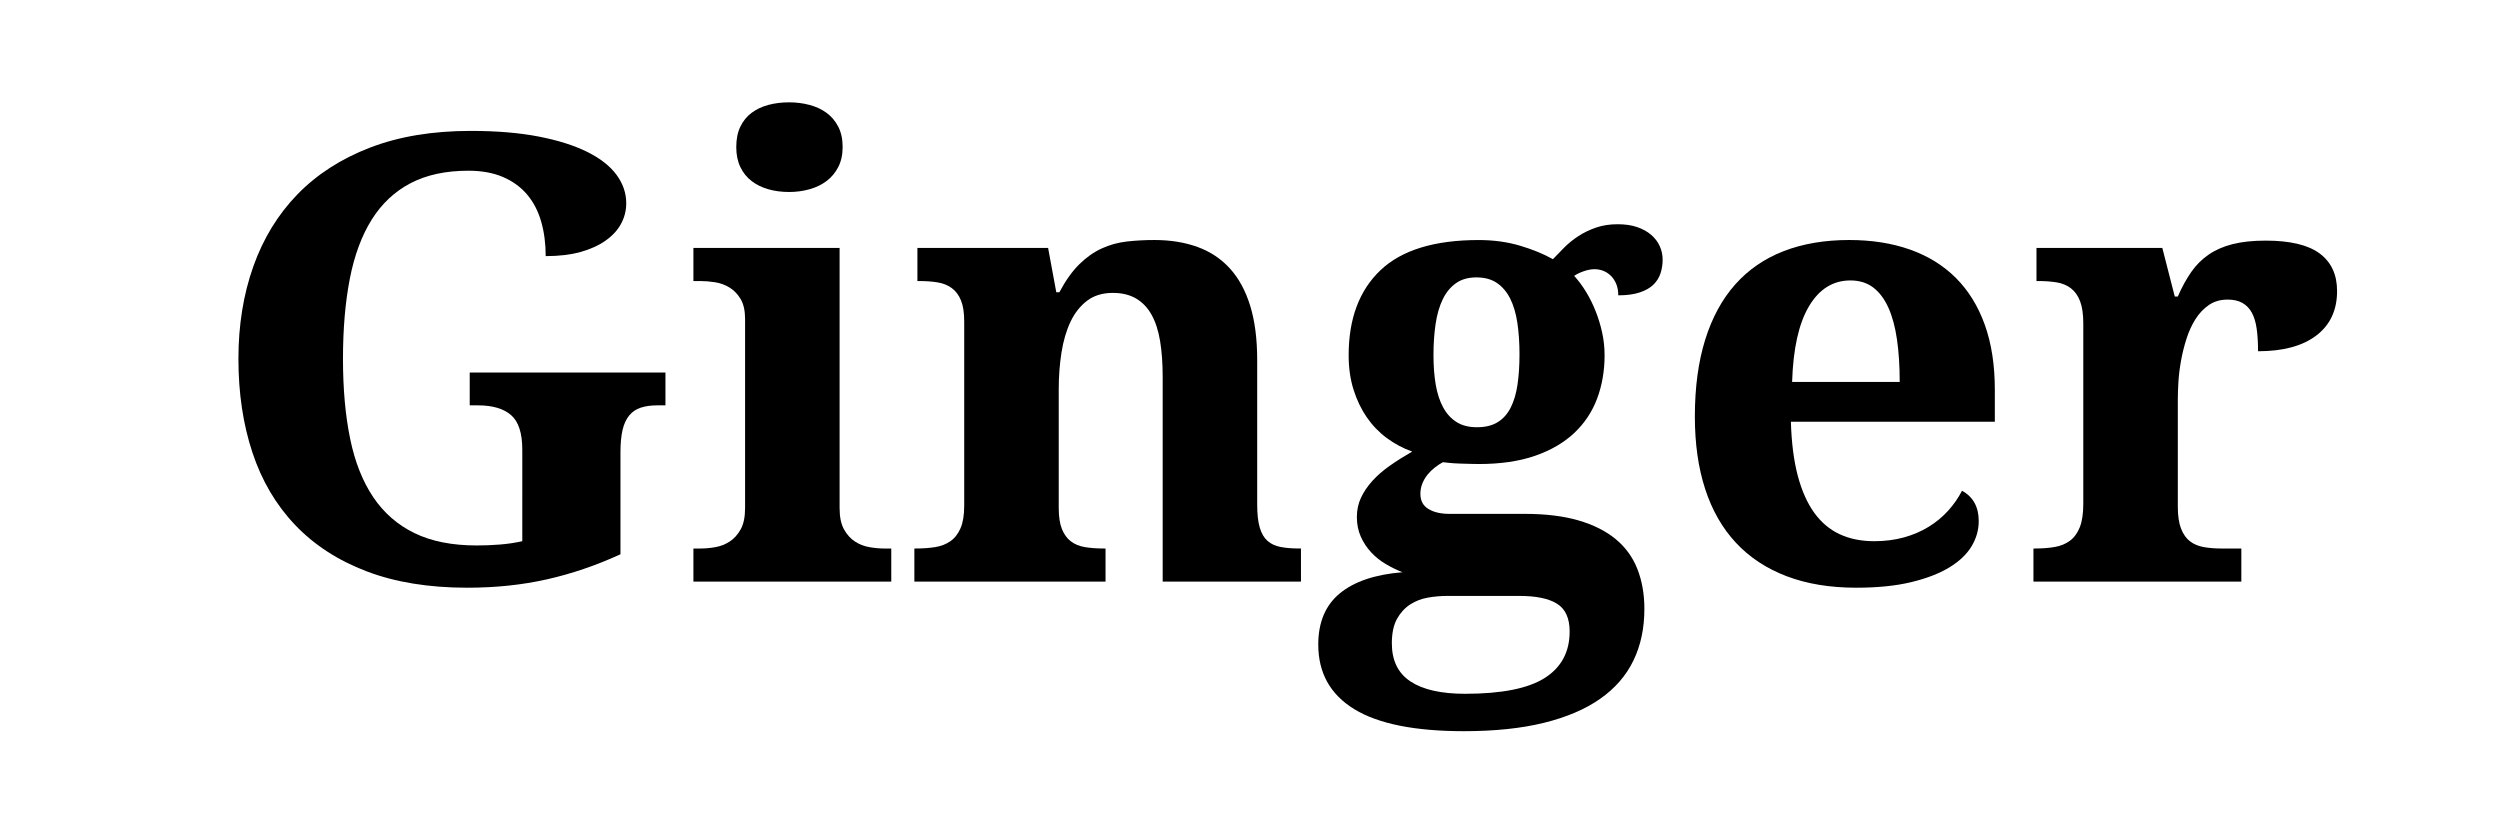
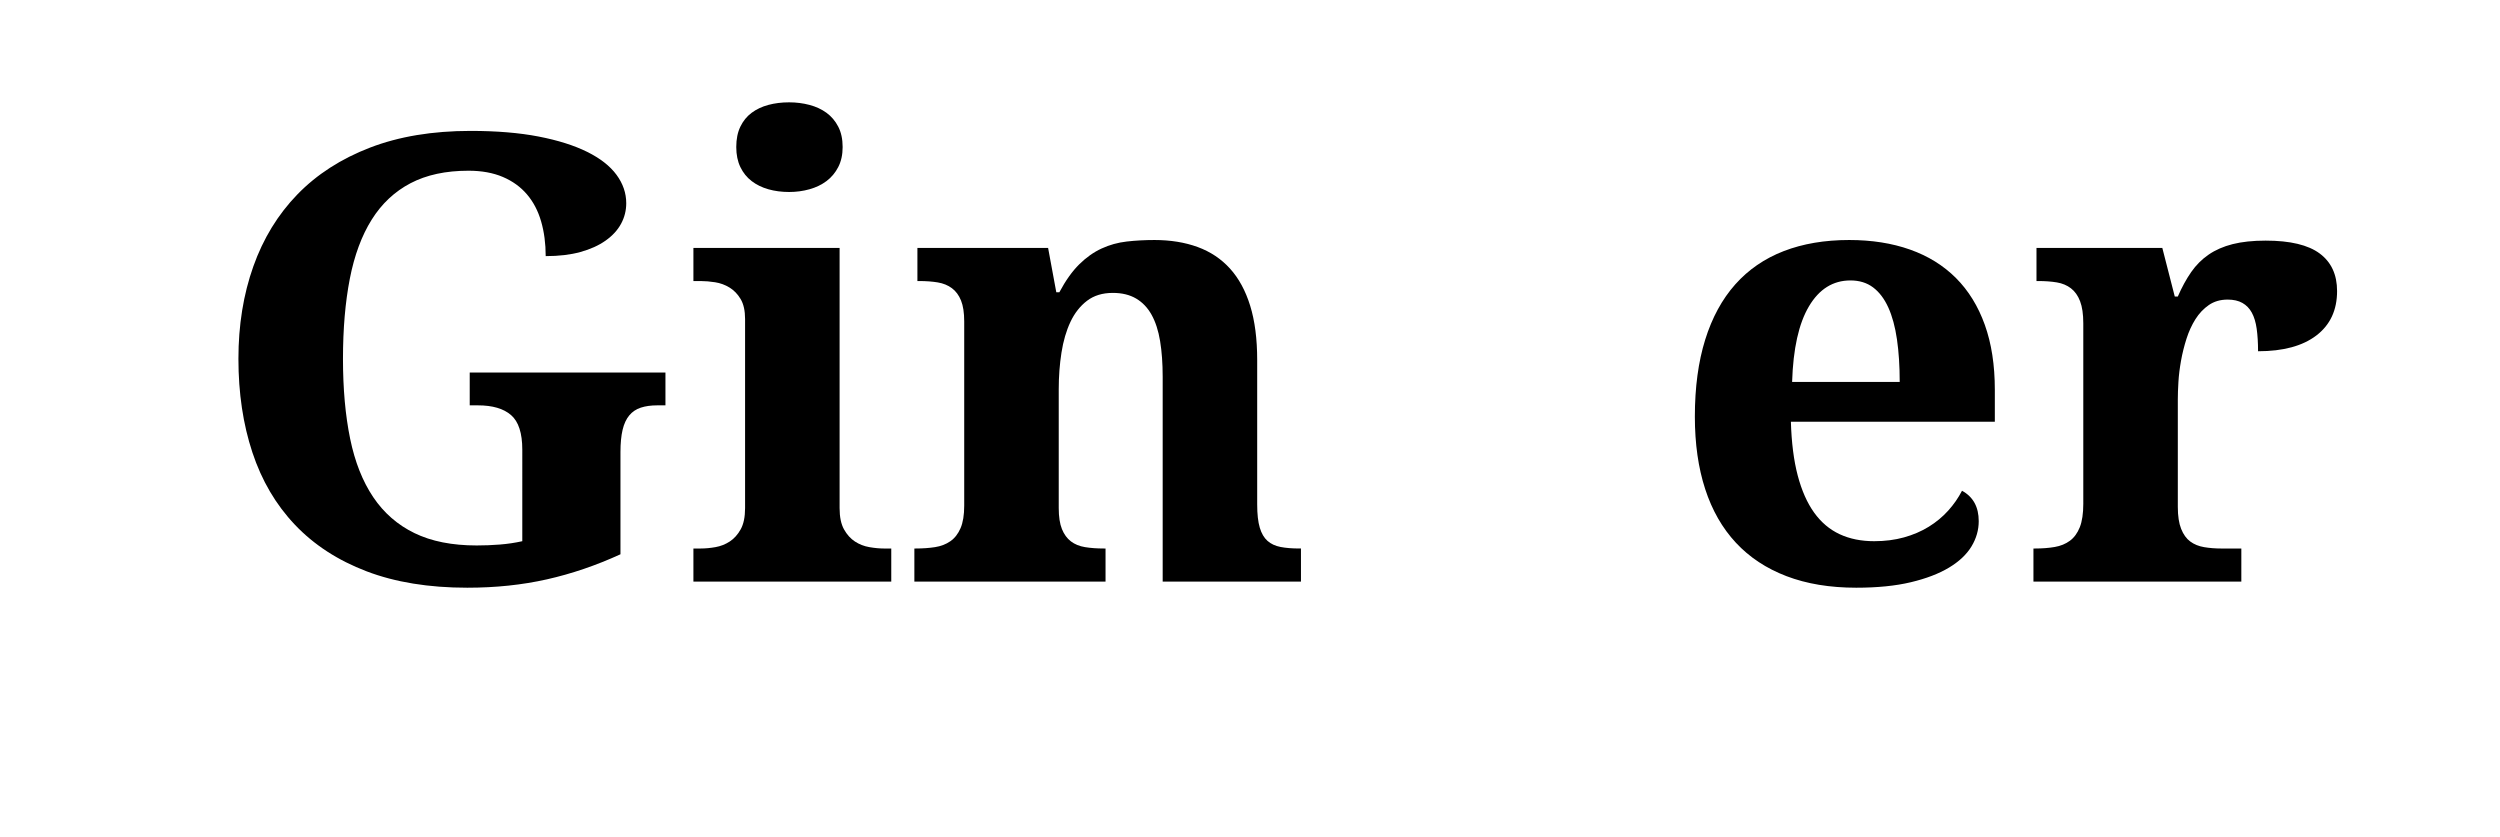
<svg xmlns="http://www.w3.org/2000/svg" version="1.1" id="Layer_1" x="0px" y="0px" width="490px" height="164px" viewBox="0 0 490 164" enable-background="new 0 0 490 164" xml:space="preserve">
  <g>
    <path d="M120.028,423.762c0,3.654-0.636,7.169-1.906,10.544c-1.271,3.376-3.336,6.354-6.195,8.936   c-2.859,2.582-6.573,4.637-11.14,6.166c-4.567,1.529-10.147,2.293-16.739,2.293h-4.17v19.539c0,1.589,0.179,2.869,0.536,3.843   c0.357,0.973,0.834,1.707,1.43,2.203c0.596,0.497,1.29,0.825,2.085,0.983c0.794,0.159,1.608,0.238,2.442,0.238h7.446V485H49.259   v-6.493h5.123c0.913,0,1.747-0.089,2.502-0.269c0.754-0.178,1.409-0.545,1.966-1.102c0.556-0.556,0.992-1.35,1.311-2.383   c0.317-1.032,0.477-2.422,0.477-4.17v-58.796c0-1.628-0.159-2.928-0.477-3.902c-0.318-0.973-0.765-1.717-1.34-2.234   c-0.576-0.516-1.242-0.864-1.996-1.042c-0.755-0.179-1.569-0.268-2.442-0.268h-5.123v-6.434h37.47   c5.639,0,10.544,0.596,14.714,1.787s7.634,2.91,10.395,5.153c2.76,2.244,4.815,4.955,6.166,8.131   C119.353,416.157,120.028,419.751,120.028,423.762z M79.878,444.611h2.979c3.018,0,5.579-0.377,7.685-1.132   c2.104-0.754,3.822-1.945,5.153-3.574c1.33-1.628,2.303-3.732,2.919-6.314c0.615-2.581,0.923-5.698,0.923-9.353   c0-3.256-0.268-6.085-0.804-8.489c-0.536-2.402-1.391-4.388-2.562-5.957c-1.172-1.568-2.701-2.74-4.587-3.515   c-1.887-0.774-4.2-1.162-6.94-1.162h-4.766V444.611z" />
-     <path d="M161.072,486.191c-5.163,0-9.72-0.755-13.671-2.264c-3.952-1.509-7.258-3.693-9.918-6.553   c-2.661-2.859-4.667-6.364-6.017-10.514c-1.351-4.15-2.025-8.886-2.025-14.208c0-5.719,0.675-10.742,2.025-15.071   c1.35-4.328,3.315-7.942,5.897-10.842c2.581-2.898,5.749-5.073,9.501-6.523c3.753-1.449,8.032-2.174,12.837-2.174   c4.408,0,8.379,0.625,11.914,1.876c3.534,1.251,6.532,3.108,8.995,5.57c2.462,2.463,4.349,5.521,5.659,9.174   c1.311,3.654,1.966,7.903,1.966,12.748v6.255h-39.972c0.119,4.091,0.566,7.605,1.34,10.544c0.774,2.939,1.847,5.361,3.217,7.268   s3.038,3.316,5.004,4.229c1.966,0.914,4.219,1.37,6.761,1.37c2.104,0,4.051-0.248,5.838-0.745c1.787-0.496,3.405-1.191,4.855-2.084   c1.449-0.895,2.72-1.946,3.813-3.158c1.092-1.211,1.996-2.511,2.71-3.901c2.184,1.191,3.276,3.178,3.276,5.957   c0,1.748-0.477,3.405-1.43,4.974c-0.953,1.569-2.423,2.949-4.408,4.141c-1.986,1.191-4.478,2.145-7.476,2.859   C168.766,485.834,165.202,486.191,161.072,486.191z M159.94,425.966c-3.416,0-6.126,1.688-8.131,5.063   c-2.006,3.376-3.108,8.32-3.306,14.833h21.088c0-3.098-0.179-5.877-0.536-8.34c-0.357-2.462-0.923-4.547-1.698-6.255   c-0.774-1.707-1.768-3.018-2.979-3.932C163.167,426.423,161.688,425.966,159.94,425.966z" />
    <path d="M196.397,507.815c0.913,0,1.876-0.089,2.889-0.269c1.013-0.178,1.945-0.546,2.8-1.102c0.854-0.557,1.568-1.351,2.145-2.383   c0.575-1.033,0.864-2.423,0.864-4.17v-65.289c0-1.866-0.208-3.355-0.625-4.468c-0.417-1.111-0.993-1.966-1.728-2.562   c-0.735-0.596-1.608-0.992-2.621-1.191c-1.013-0.198-2.095-0.298-3.247-0.298h-0.834v-6.493h23.888l2.204,9.531h0.536   c0.873-1.588,1.896-3.038,3.068-4.349c1.171-1.311,2.521-2.442,4.051-3.396c1.528-0.953,3.247-1.688,5.153-2.204   c1.906-0.516,4.03-0.774,6.374-0.774c4.051,0,7.634,0.666,10.753,1.996c3.117,1.331,5.728,3.396,7.833,6.195   c2.104,2.8,3.703,6.344,4.796,10.633c1.092,4.289,1.638,9.393,1.638,15.31c0,5.878-0.536,10.952-1.608,15.22   c-1.072,4.27-2.65,7.795-4.736,10.574c-2.084,2.78-4.646,4.835-7.684,6.166c-3.039,1.33-6.544,1.995-10.515,1.995   c-4.646,0-8.42-0.884-11.318-2.651c-2.899-1.767-5.223-4.14-6.97-7.118h-0.834c0.158,1.867,0.317,3.693,0.477,5.48   c0.119,1.51,0.228,3.117,0.328,4.825c0.099,1.707,0.149,3.196,0.149,4.468v8.399c0,1.747,0.288,3.137,0.864,4.17   c0.575,1.032,1.29,1.826,2.145,2.383c0.854,0.556,1.787,0.924,2.8,1.102c1.013,0.18,1.956,0.269,2.83,0.269h2.681v6.493h-39.972   v-6.493H196.397z M236.071,477.435c4.09,0,7.019-2.056,8.787-6.165c1.767-4.111,2.651-10.315,2.651-18.616   c0-8.102-0.884-14.316-2.651-18.646c-1.768-4.328-4.657-6.493-8.667-6.493c-2.423,0-4.448,0.546-6.076,1.638   c-1.629,1.093-2.919,2.701-3.872,4.825c-0.953,2.125-1.629,4.746-2.025,7.863c-0.397,3.118-0.596,6.682-0.596,10.693   c0,4.21,0.198,7.874,0.596,10.991c0.396,3.118,1.072,5.709,2.025,7.774c0.953,2.065,2.224,3.604,3.813,4.617   C231.643,476.928,233.648,477.435,236.071,477.435z" />
    <path d="M275.09,507.815c0.913,0,1.876-0.089,2.89-0.269c1.012-0.178,1.945-0.546,2.799-1.102c0.854-0.557,1.569-1.351,2.145-2.383   c0.576-1.033,0.864-2.423,0.864-4.17v-65.289c0-1.866-0.208-3.355-0.626-4.468c-0.416-1.111-0.992-1.966-1.727-2.562   c-0.735-0.596-1.609-0.992-2.621-1.191c-1.014-0.198-2.096-0.298-3.247-0.298h-0.834v-6.493h23.888l2.204,9.531h0.536   c0.873-1.588,1.896-3.038,3.068-4.349c1.171-1.311,2.521-2.442,4.051-3.396c1.528-0.953,3.246-1.688,5.152-2.204   c1.906-0.516,4.03-0.774,6.374-0.774c4.051,0,7.635,0.666,10.753,1.996c3.117,1.331,5.728,3.396,7.833,6.195   c2.104,2.8,3.703,6.344,4.796,10.633c1.092,4.289,1.638,9.393,1.638,15.31c0,5.878-0.536,10.952-1.608,15.22   c-1.072,4.27-2.65,7.795-4.736,10.574c-2.084,2.78-4.646,4.835-7.684,6.166c-3.039,1.33-6.544,1.995-10.515,1.995   c-4.646,0-8.42-0.884-11.318-2.651c-2.899-1.767-5.223-4.14-6.97-7.118h-0.834c0.158,1.867,0.317,3.693,0.477,5.48   c0.119,1.51,0.229,3.117,0.328,4.825c0.099,1.707,0.148,3.196,0.148,4.468v8.399c0,1.747,0.288,3.137,0.863,4.17   c0.576,1.032,1.291,1.826,2.145,2.383c0.854,0.556,1.787,0.924,2.801,1.102c1.012,0.18,1.955,0.269,2.829,0.269h2.681v6.493H273.66   v-6.493H275.09z M314.764,477.435c4.09,0,7.02-2.056,8.786-6.165c1.768-4.111,2.651-10.315,2.651-18.616   c0-8.102-0.884-14.316-2.651-18.646c-1.767-4.328-4.656-6.493-8.667-6.493c-2.423,0-4.448,0.546-6.076,1.638   c-1.629,1.093-2.919,2.701-3.872,4.825c-0.953,2.125-1.629,4.746-2.025,7.863c-0.397,3.118-0.596,6.682-0.596,10.693   c0,4.21,0.198,7.874,0.596,10.991c0.396,3.118,1.072,5.709,2.025,7.774c0.953,2.065,2.224,3.604,3.813,4.617   C310.335,476.928,312.341,477.435,314.764,477.435z" />
-     <path d="M388.095,486.191c-5.163,0-9.72-0.755-13.671-2.264c-3.952-1.509-7.259-3.693-9.919-6.553   c-2.661-2.859-4.667-6.364-6.017-10.514c-1.351-4.15-2.025-8.886-2.025-14.208c0-5.719,0.675-10.742,2.025-15.071   c1.35-4.328,3.315-7.942,5.897-10.842c2.581-2.898,5.749-5.073,9.501-6.523c3.754-1.449,8.032-2.174,12.838-2.174   c4.408,0,8.379,0.625,11.914,1.876c3.534,1.251,6.532,3.108,8.995,5.57c2.462,2.463,4.349,5.521,5.659,9.174   c1.311,3.654,1.966,7.903,1.966,12.748v6.255h-39.972c0.119,4.091,0.566,7.605,1.34,10.544c0.775,2.939,1.848,5.361,3.217,7.268   c1.371,1.906,3.039,3.316,5.004,4.229c1.967,0.914,4.22,1.37,6.762,1.37c2.104,0,4.051-0.248,5.838-0.745   c1.787-0.496,3.405-1.191,4.855-2.084c1.449-0.895,2.72-1.946,3.813-3.158c1.092-1.211,1.995-2.511,2.71-3.901   c2.184,1.191,3.276,3.178,3.276,5.957c0,1.748-0.477,3.405-1.43,4.974c-0.953,1.569-2.423,2.949-4.408,4.141   c-1.986,1.191-4.478,2.145-7.477,2.859C395.789,485.834,392.225,486.191,388.095,486.191z M386.963,425.966   c-3.416,0-6.126,1.688-8.131,5.063c-2.006,3.376-3.108,8.32-3.307,14.833h21.088c0-3.098-0.179-5.877-0.536-8.34   c-0.357-2.462-0.923-4.547-1.698-6.255c-0.773-1.707-1.767-3.018-2.979-3.932C390.189,426.423,388.71,425.966,386.963,425.966z" />
    <path d="M463.57,485h-40.746v-6.493h0.357c1.39,0,2.66-0.099,3.813-0.298c1.151-0.198,2.145-0.605,2.979-1.221   c0.834-0.616,1.479-1.499,1.937-2.651c0.456-1.151,0.685-2.681,0.685-4.587v-35.385c0-1.787-0.208-3.226-0.626-4.319   c-0.416-1.092-1.012-1.936-1.787-2.532c-0.773-0.596-1.697-0.983-2.77-1.162s-2.284-0.268-3.634-0.268h-0.357v-6.493h24.662   l2.442,9.531h0.596c0.794-1.826,1.668-3.425,2.621-4.795s2.095-2.511,3.426-3.425c1.33-0.913,2.898-1.598,4.705-2.055   c1.808-0.456,3.962-0.685,6.464-0.685c4.805,0,8.34,0.844,10.604,2.532c2.264,1.688,3.396,4.14,3.396,7.357   c0,3.733-1.351,6.633-4.051,8.697c-2.701,2.065-6.514,3.098-11.438,3.098c0-1.668-0.09-3.137-0.268-4.408   c-0.18-1.271-0.497-2.323-0.953-3.157c-0.457-0.834-1.072-1.469-1.848-1.906c-0.773-0.437-1.737-0.655-2.889-0.655   c-1.43,0-2.661,0.357-3.693,1.072c-1.033,0.715-1.906,1.638-2.621,2.77s-1.301,2.413-1.758,3.842   c-0.456,1.43-0.813,2.87-1.072,4.319c-0.258,1.45-0.427,2.83-0.506,4.14c-0.08,1.311-0.119,2.442-0.119,3.396v21.088   c0,1.787,0.218,3.227,0.655,4.318c0.437,1.093,1.032,1.917,1.787,2.473c0.754,0.557,1.658,0.924,2.71,1.102   c1.053,0.18,2.175,0.269,3.366,0.269h3.932V485z" />
  </g>
  <g>
    <path d="M91.588,115.191c-7.546,0-14.128-1.072-19.748-3.217c-5.62-2.145-10.296-5.183-14.029-9.114   c-3.733-3.932-6.514-8.657-8.34-14.178c-1.827-5.52-2.74-11.636-2.74-18.348c0-6.592,0.973-12.629,2.919-18.109   c1.945-5.48,4.825-10.187,8.638-14.118s8.558-6.989,14.237-9.174c5.679-2.184,12.251-3.276,19.718-3.276   c5.083,0,9.521,0.368,13.314,1.102c3.792,0.735,6.97,1.738,9.531,3.008c2.562,1.271,4.477,2.77,5.749,4.498   c1.271,1.728,1.906,3.584,1.906,5.57c0,1.43-0.338,2.77-1.013,4.021c-0.676,1.251-1.688,2.353-3.038,3.306   c-1.351,0.953-2.999,1.698-4.944,2.234c-1.946,0.536-4.21,0.804-6.791,0.804c0-2.462-0.298-4.726-0.894-6.791   c-0.596-2.064-1.519-3.832-2.77-5.302c-1.251-1.469-2.83-2.611-4.736-3.425c-1.906-0.813-4.15-1.221-6.731-1.221   c-4.448,0-8.231,0.814-11.348,2.442c-3.118,1.629-5.659,4.012-7.625,7.148c-1.966,3.138-3.396,7-4.289,11.586   s-1.34,9.82-1.34,15.697c0,5.878,0.466,11.09,1.4,15.637c0.933,4.548,2.442,8.37,4.527,11.467s4.785,5.451,8.102,7.059   c3.315,1.609,7.376,2.413,12.182,2.413c1.509,0,3.018-0.06,4.527-0.179c1.509-0.119,2.979-0.337,4.408-0.655V88.146   c0-3.256-0.735-5.52-2.204-6.791c-1.47-1.271-3.634-1.906-6.493-1.906h-1.608v-6.434h38.363v6.434h-1.608   c-1.231,0-2.304,0.149-3.217,0.447c-0.914,0.298-1.668,0.804-2.264,1.519s-1.033,1.659-1.311,2.83   c-0.278,1.172-0.417,2.631-0.417,4.378v20.016c-4.766,2.185-9.571,3.822-14.416,4.914   C102.35,114.646,97.147,115.191,91.588,115.191z" />
    <path d="M137.338,107.507c0.913,0,1.876-0.089,2.889-0.269c1.013-0.178,1.945-0.545,2.8-1.102c0.854-0.556,1.568-1.35,2.145-2.383   c0.575-1.032,0.864-2.422,0.864-4.17V62.531c0-1.628-0.289-2.928-0.864-3.902c-0.576-0.973-1.301-1.728-2.174-2.264   c-0.874-0.536-1.817-0.883-2.83-1.042c-1.013-0.158-1.957-0.238-2.83-0.238h-1.43v-6.493h28.653v50.992   c0,1.748,0.288,3.138,0.863,4.17c0.576,1.033,1.291,1.827,2.145,2.383c0.854,0.557,1.797,0.924,2.83,1.102   c1.032,0.18,1.985,0.269,2.859,0.269h1.43V114h-38.78v-6.493H137.338z M144.308,28.814c0-1.549,0.268-2.879,0.804-3.991   c0.536-1.111,1.271-2.015,2.204-2.71c0.933-0.694,2.025-1.211,3.276-1.549c1.251-0.337,2.611-0.506,4.081-0.506   c1.39,0,2.72,0.169,3.991,0.506c1.271,0.338,2.383,0.854,3.336,1.549c0.953,0.695,1.718,1.599,2.294,2.71   c0.575,1.112,0.863,2.442,0.863,3.991c0,1.51-0.288,2.82-0.863,3.932c-0.576,1.112-1.341,2.025-2.294,2.74   s-2.065,1.251-3.336,1.608c-1.271,0.357-2.602,0.536-3.991,0.536c-1.47,0-2.83-0.179-4.081-0.536s-2.344-0.894-3.276-1.608   c-0.934-0.715-1.668-1.628-2.204-2.74C144.576,31.635,144.308,30.324,144.308,28.814z" />
    <path d="M227.885,114V73.85c0-2.621-0.169-4.954-0.506-7c-0.338-2.045-0.895-3.762-1.668-5.153   c-0.775-1.39-1.787-2.452-3.039-3.187c-1.25-0.734-2.77-1.102-4.557-1.102c-2.025,0-3.714,0.517-5.063,1.549   c-1.351,1.033-2.433,2.413-3.247,4.14c-0.813,1.728-1.399,3.733-1.757,6.017c-0.357,2.284-0.536,4.676-0.536,7.178v23.292   c0,1.708,0.209,3.078,0.625,4.11c0.418,1.033,1.003,1.837,1.758,2.413c0.754,0.575,1.678,0.953,2.77,1.131   c1.093,0.18,2.313,0.269,3.664,0.269h0.357V114h-37.47v-6.493h0.238c1.39,0,2.66-0.089,3.813-0.269   c1.151-0.178,2.154-0.565,3.009-1.161c0.854-0.596,1.519-1.449,1.995-2.562c0.477-1.111,0.715-2.581,0.715-4.408v-36.1   c0-1.707-0.208-3.077-0.626-4.11c-0.416-1.032-1.012-1.836-1.787-2.413c-0.773-0.575-1.697-0.953-2.77-1.132   s-2.284-0.268-3.634-0.268h-0.357v-6.493h25.615l1.608,8.697h0.596c1.23-2.303,2.531-4.13,3.902-5.48   c1.369-1.35,2.829-2.383,4.378-3.098s3.187-1.171,4.915-1.37c1.727-0.198,3.544-0.298,5.45-0.298c3.137,0,5.957,0.457,8.459,1.37   c2.502,0.914,4.616,2.323,6.345,4.229c1.727,1.906,3.047,4.339,3.961,7.297c0.913,2.959,1.37,6.503,1.37,10.633v28.296   c0,1.906,0.169,3.426,0.507,4.557c0.337,1.133,0.843,1.996,1.519,2.592c0.675,0.596,1.528,0.993,2.562,1.191   c1.032,0.199,2.243,0.298,3.634,0.298h0.357V114H227.885z" />
-     <path d="M325.878,50.915c0,0.914-0.14,1.797-0.417,2.651c-0.278,0.854-0.744,1.599-1.4,2.234c-0.654,0.636-1.549,1.142-2.68,1.519   c-1.133,0.378-2.532,0.566-4.2,0.566c0-0.834-0.129-1.568-0.388-2.204c-0.258-0.635-0.605-1.171-1.042-1.608   c-0.438-0.437-0.934-0.764-1.489-0.983c-0.557-0.218-1.132-0.328-1.728-0.328c-0.676,0-1.399,0.14-2.175,0.417   c-0.773,0.278-1.38,0.576-1.816,0.894c0.834,0.914,1.608,1.957,2.323,3.127c0.715,1.172,1.341,2.433,1.876,3.783   c0.537,1.351,0.963,2.75,1.281,4.2c0.317,1.45,0.477,2.929,0.477,4.438c0,3.059-0.486,5.888-1.459,8.489   c-0.974,2.602-2.473,4.855-4.498,6.761s-4.587,3.396-7.685,4.468s-6.771,1.608-11.021,1.608c-0.438,0-0.993-0.009-1.668-0.03   c-0.676-0.02-1.351-0.039-2.025-0.06c-0.676-0.02-1.32-0.06-1.936-0.119c-0.616-0.06-1.083-0.109-1.4-0.149   c-0.517,0.278-1.043,0.625-1.578,1.042c-0.537,0.417-1.014,0.884-1.43,1.4c-0.418,0.517-0.755,1.093-1.014,1.728   c-0.258,0.636-0.387,1.311-0.387,2.025c0,1.351,0.526,2.344,1.578,2.979c1.053,0.636,2.433,0.953,4.141,0.953h14.773   c4.051,0,7.545,0.427,10.484,1.28c2.938,0.854,5.371,2.076,7.297,3.664c1.927,1.589,3.346,3.545,4.26,5.867   c0.913,2.324,1.37,4.935,1.37,7.834c0,3.772-0.715,7.139-2.145,10.098c-1.43,2.958-3.604,5.46-6.522,7.506   c-2.92,2.045-6.593,3.613-11.021,4.705c-4.428,1.093-9.66,1.639-15.696,1.639c-9.611,0-16.769-1.439-21.476-4.318   c-4.705-2.88-7.059-7.1-7.059-12.659c0-4.369,1.409-7.714,4.229-10.038c2.819-2.322,6.91-3.702,12.271-4.14   c-1.112-0.437-2.204-0.973-3.276-1.608c-1.072-0.635-2.025-1.4-2.859-2.293c-0.834-0.895-1.51-1.916-2.025-3.068   c-0.517-1.151-0.774-2.442-0.774-3.872c0-1.35,0.269-2.601,0.804-3.753c0.537-1.151,1.281-2.254,2.234-3.307   c0.953-1.052,2.095-2.045,3.426-2.978c1.33-0.933,2.789-1.856,4.378-2.77c-1.787-0.635-3.445-1.519-4.974-2.651   c-1.529-1.132-2.84-2.492-3.932-4.081c-1.093-1.588-1.957-3.396-2.592-5.421c-0.636-2.025-0.953-4.269-0.953-6.731   c0-7.148,2.075-12.698,6.225-16.65c4.15-3.951,10.574-5.927,19.271-5.927c2.898,0,5.59,0.368,8.072,1.102   c2.481,0.735,4.636,1.619,6.463,2.651c0.675-0.715,1.42-1.479,2.234-2.293c0.813-0.813,1.736-1.558,2.77-2.234   c1.032-0.675,2.184-1.23,3.455-1.668c1.271-0.437,2.681-0.655,4.229-0.655c1.469,0,2.75,0.189,3.843,0.566   c1.092,0.378,2.005,0.884,2.74,1.519c0.734,0.636,1.29,1.37,1.668,2.204C325.689,49.068,325.878,49.962,325.878,50.915z    M272.801,126.093c0,3.375,1.221,5.868,3.664,7.476c2.441,1.609,6.006,2.413,10.692,2.413c7.148,0,12.351-1.033,15.607-3.098   c3.256-2.065,4.885-5.104,4.885-9.114c0-2.582-0.814-4.389-2.442-5.421c-1.629-1.033-4.091-1.549-7.387-1.549h-14.178   c-1.231,0-2.482,0.109-3.753,0.327c-1.271,0.219-2.433,0.665-3.485,1.341c-1.052,0.675-1.916,1.618-2.591,2.829   C273.138,122.509,272.801,124.106,272.801,126.093z M280.962,69.62c0,2.145,0.149,4.081,0.446,5.808   c0.299,1.728,0.784,3.208,1.46,4.438c0.675,1.231,1.549,2.185,2.621,2.859c1.072,0.676,2.402,1.013,3.991,1.013   c1.628,0,2.979-0.328,4.051-0.983s1.926-1.608,2.562-2.859c0.635-1.251,1.082-2.76,1.341-4.527   c0.258-1.767,0.387-3.743,0.387-5.927c0-2.264-0.14-4.319-0.417-6.166c-0.278-1.847-0.745-3.425-1.399-4.736   c-0.656-1.311-1.52-2.333-2.592-3.068c-1.072-0.734-2.423-1.102-4.051-1.102c-1.589,0-2.919,0.378-3.991,1.132   c-1.072,0.755-1.937,1.808-2.591,3.157c-0.656,1.351-1.123,2.959-1.4,4.825C281.101,65.352,280.962,67.396,280.962,69.62z" />
    <path d="M363.824,115.191c-5.163,0-9.72-0.755-13.671-2.264c-3.952-1.509-7.259-3.693-9.919-6.553   c-2.661-2.859-4.667-6.364-6.017-10.514c-1.351-4.15-2.025-8.886-2.025-14.208c0-5.719,0.675-10.742,2.025-15.071   c1.35-4.328,3.315-7.942,5.897-10.842c2.581-2.898,5.749-5.073,9.501-6.523c3.754-1.449,8.032-2.174,12.838-2.174   c4.408,0,8.379,0.625,11.914,1.876c3.534,1.251,6.532,3.108,8.995,5.57c2.462,2.463,4.349,5.521,5.659,9.174   c1.311,3.654,1.966,7.903,1.966,12.748v6.255h-39.972c0.119,4.091,0.566,7.605,1.34,10.544c0.775,2.939,1.848,5.361,3.217,7.268   c1.371,1.906,3.039,3.316,5.004,4.229c1.967,0.914,4.22,1.37,6.762,1.37c2.104,0,4.051-0.248,5.838-0.745   c1.787-0.496,3.405-1.191,4.855-2.084c1.449-0.895,2.72-1.946,3.813-3.158c1.092-1.211,1.995-2.511,2.71-3.901   c2.184,1.191,3.276,3.178,3.276,5.957c0,1.748-0.477,3.405-1.43,4.974c-0.953,1.569-2.423,2.949-4.408,4.141   c-1.986,1.191-4.478,2.145-7.477,2.859C371.519,114.834,367.954,115.191,363.824,115.191z M362.692,54.966   c-3.416,0-6.126,1.688-8.131,5.063c-2.006,3.376-3.108,8.32-3.307,14.833h21.088c0-3.098-0.179-5.877-0.536-8.34   c-0.357-2.462-0.923-4.547-1.698-6.255c-0.773-1.707-1.767-3.018-2.979-3.932C365.919,55.423,364.439,54.966,362.692,54.966z" />
    <path d="M439.3,114h-40.746v-6.493h0.357c1.39,0,2.66-0.099,3.813-0.298c1.151-0.198,2.145-0.605,2.979-1.221   c0.834-0.616,1.479-1.499,1.937-2.651c0.456-1.151,0.685-2.681,0.685-4.587V63.365c0-1.787-0.208-3.226-0.626-4.319   c-0.416-1.092-1.012-1.936-1.787-2.532c-0.773-0.596-1.697-0.983-2.77-1.162s-2.284-0.268-3.634-0.268h-0.357v-6.493h24.662   l2.442,9.531h0.596c0.794-1.826,1.668-3.425,2.621-4.795s2.095-2.511,3.426-3.425c1.33-0.913,2.898-1.598,4.705-2.055   c1.808-0.456,3.962-0.685,6.464-0.685c4.805,0,8.34,0.844,10.604,2.532c2.264,1.688,3.396,4.14,3.396,7.357   c0,3.733-1.351,6.633-4.051,8.697c-2.701,2.065-6.514,3.098-11.438,3.098c0-1.668-0.09-3.137-0.268-4.408   c-0.18-1.271-0.497-2.323-0.953-3.157c-0.457-0.834-1.072-1.469-1.848-1.906c-0.773-0.437-1.737-0.655-2.889-0.655   c-1.43,0-2.661,0.357-3.693,1.072c-1.033,0.715-1.906,1.638-2.621,2.77s-1.301,2.413-1.758,3.842   c-0.456,1.43-0.813,2.87-1.072,4.319c-0.258,1.45-0.427,2.83-0.506,4.14c-0.08,1.311-0.119,2.442-0.119,3.396v21.088   c0,1.787,0.218,3.227,0.655,4.318c0.437,1.093,1.032,1.917,1.787,2.473c0.754,0.557,1.658,0.924,2.71,1.102   c1.053,0.18,2.175,0.269,3.366,0.269h3.932V114z" />
  </g>
</svg>